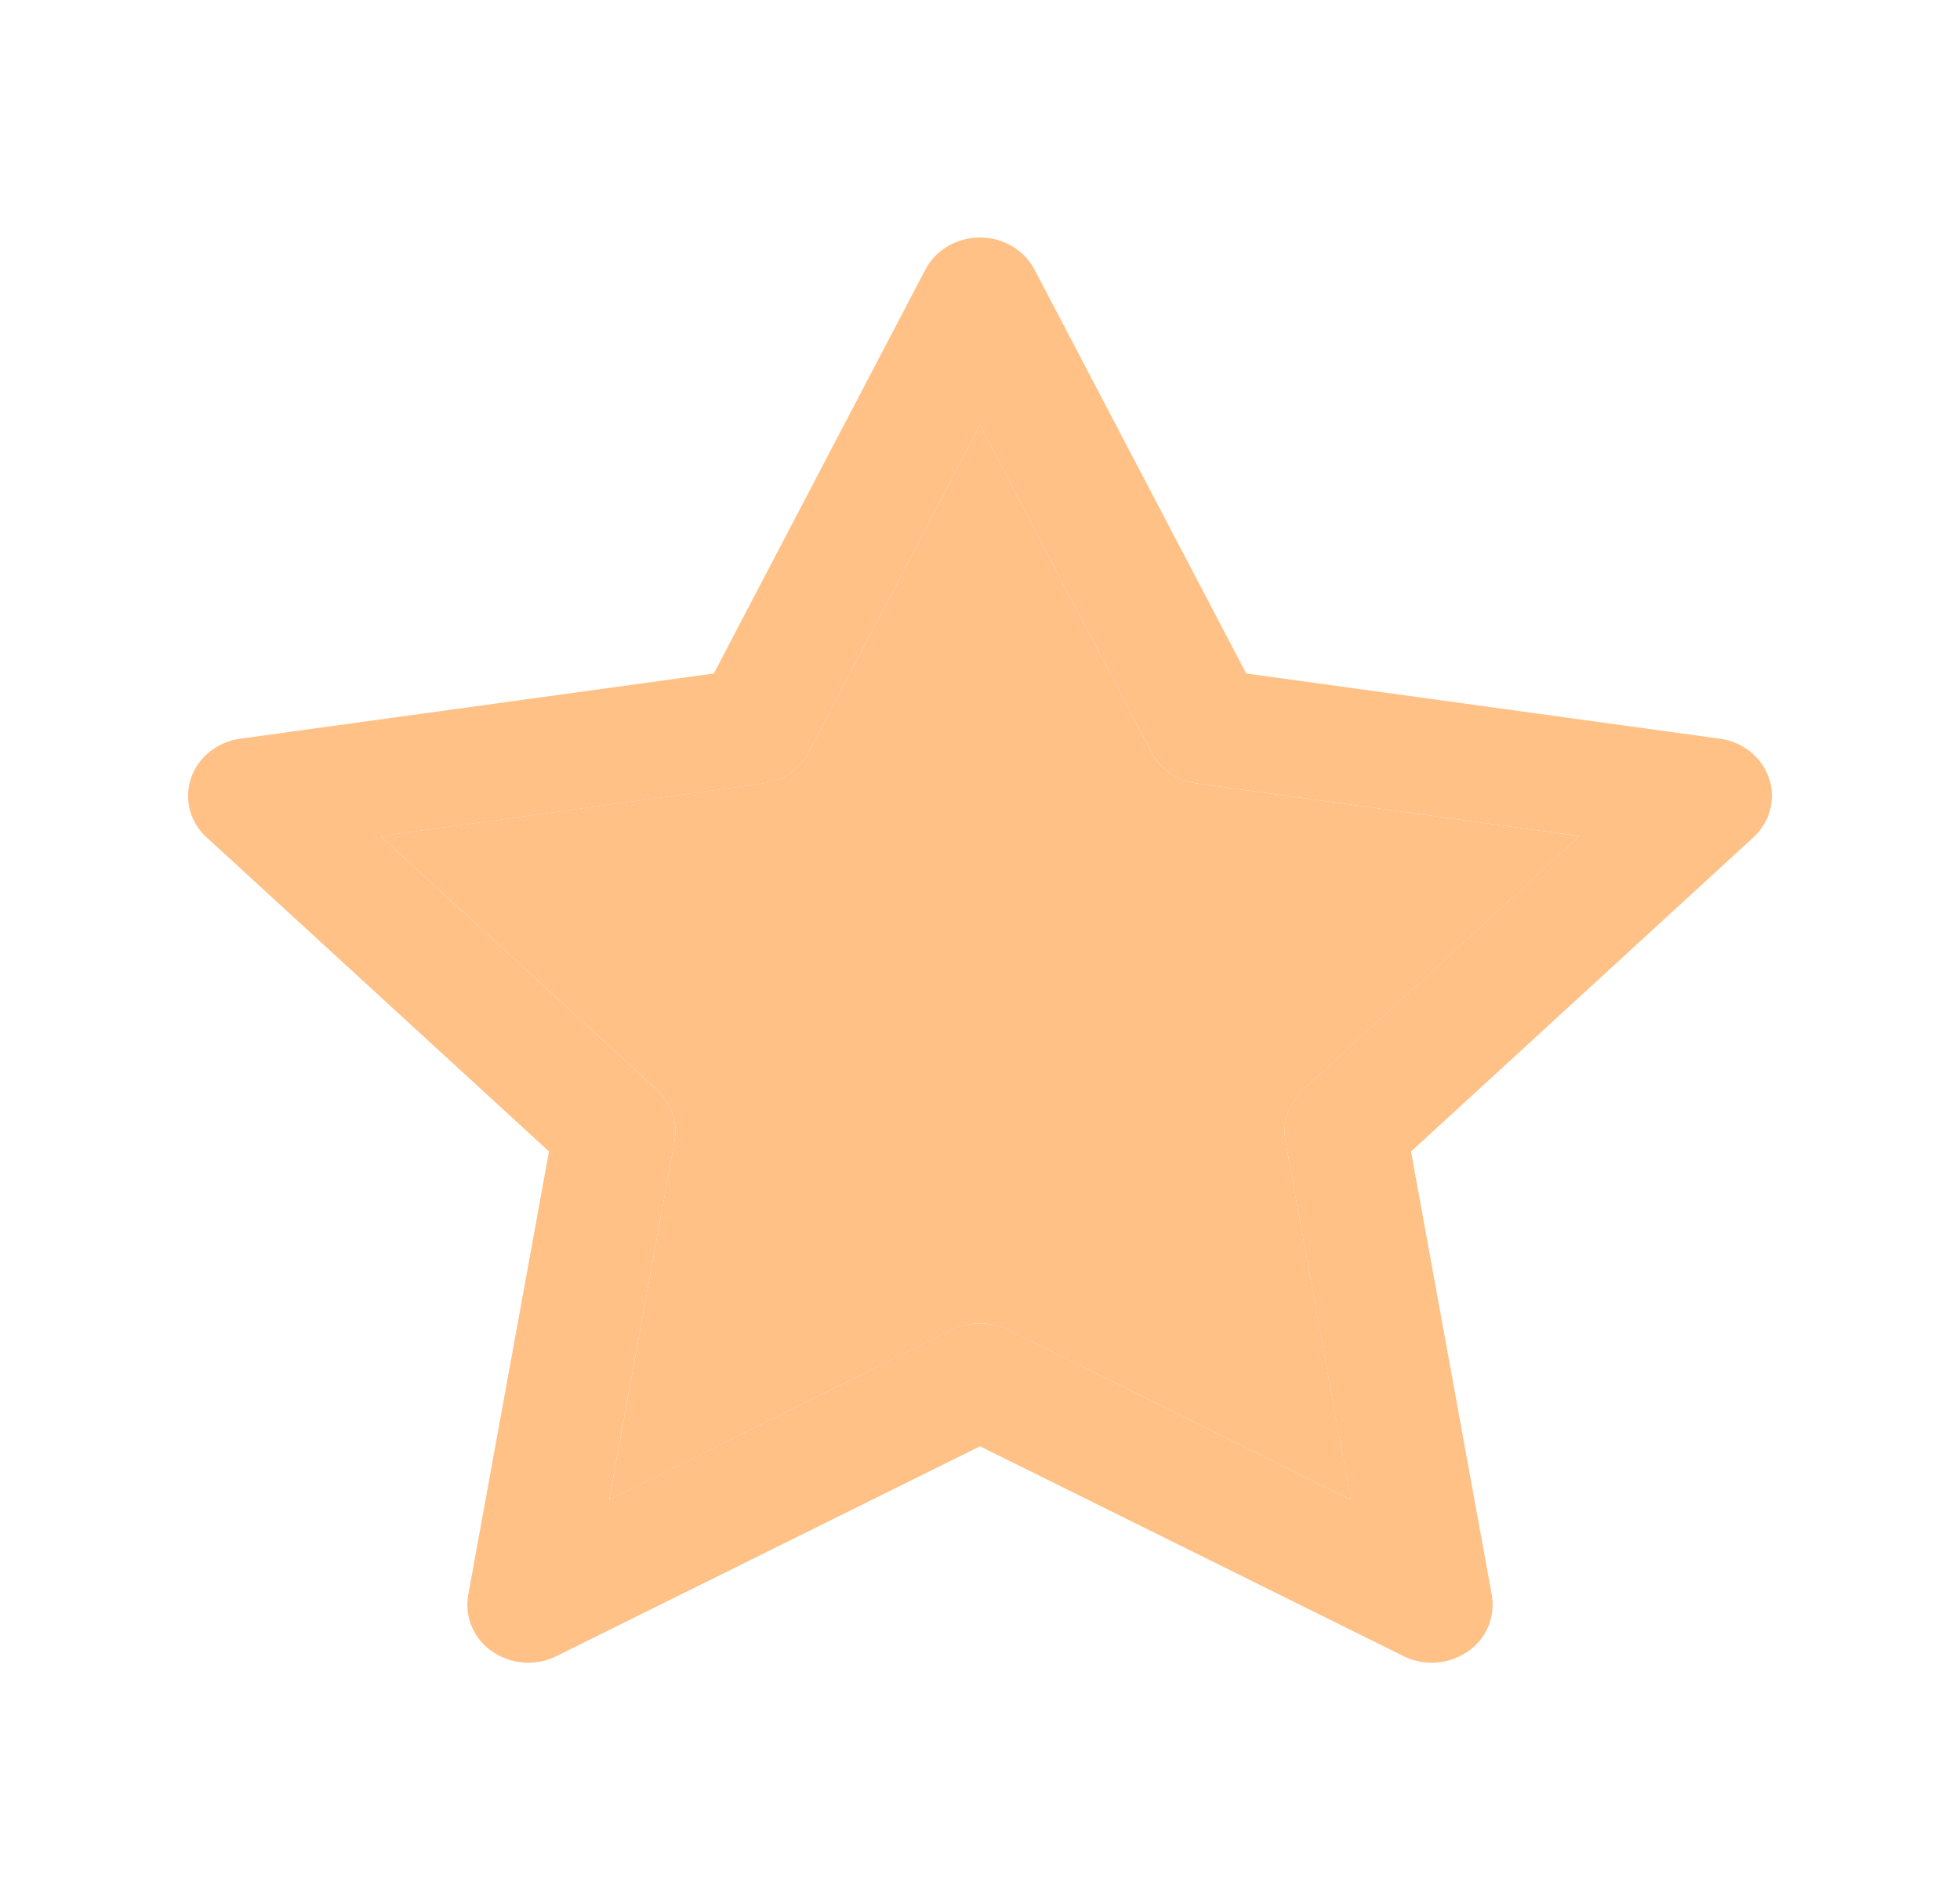
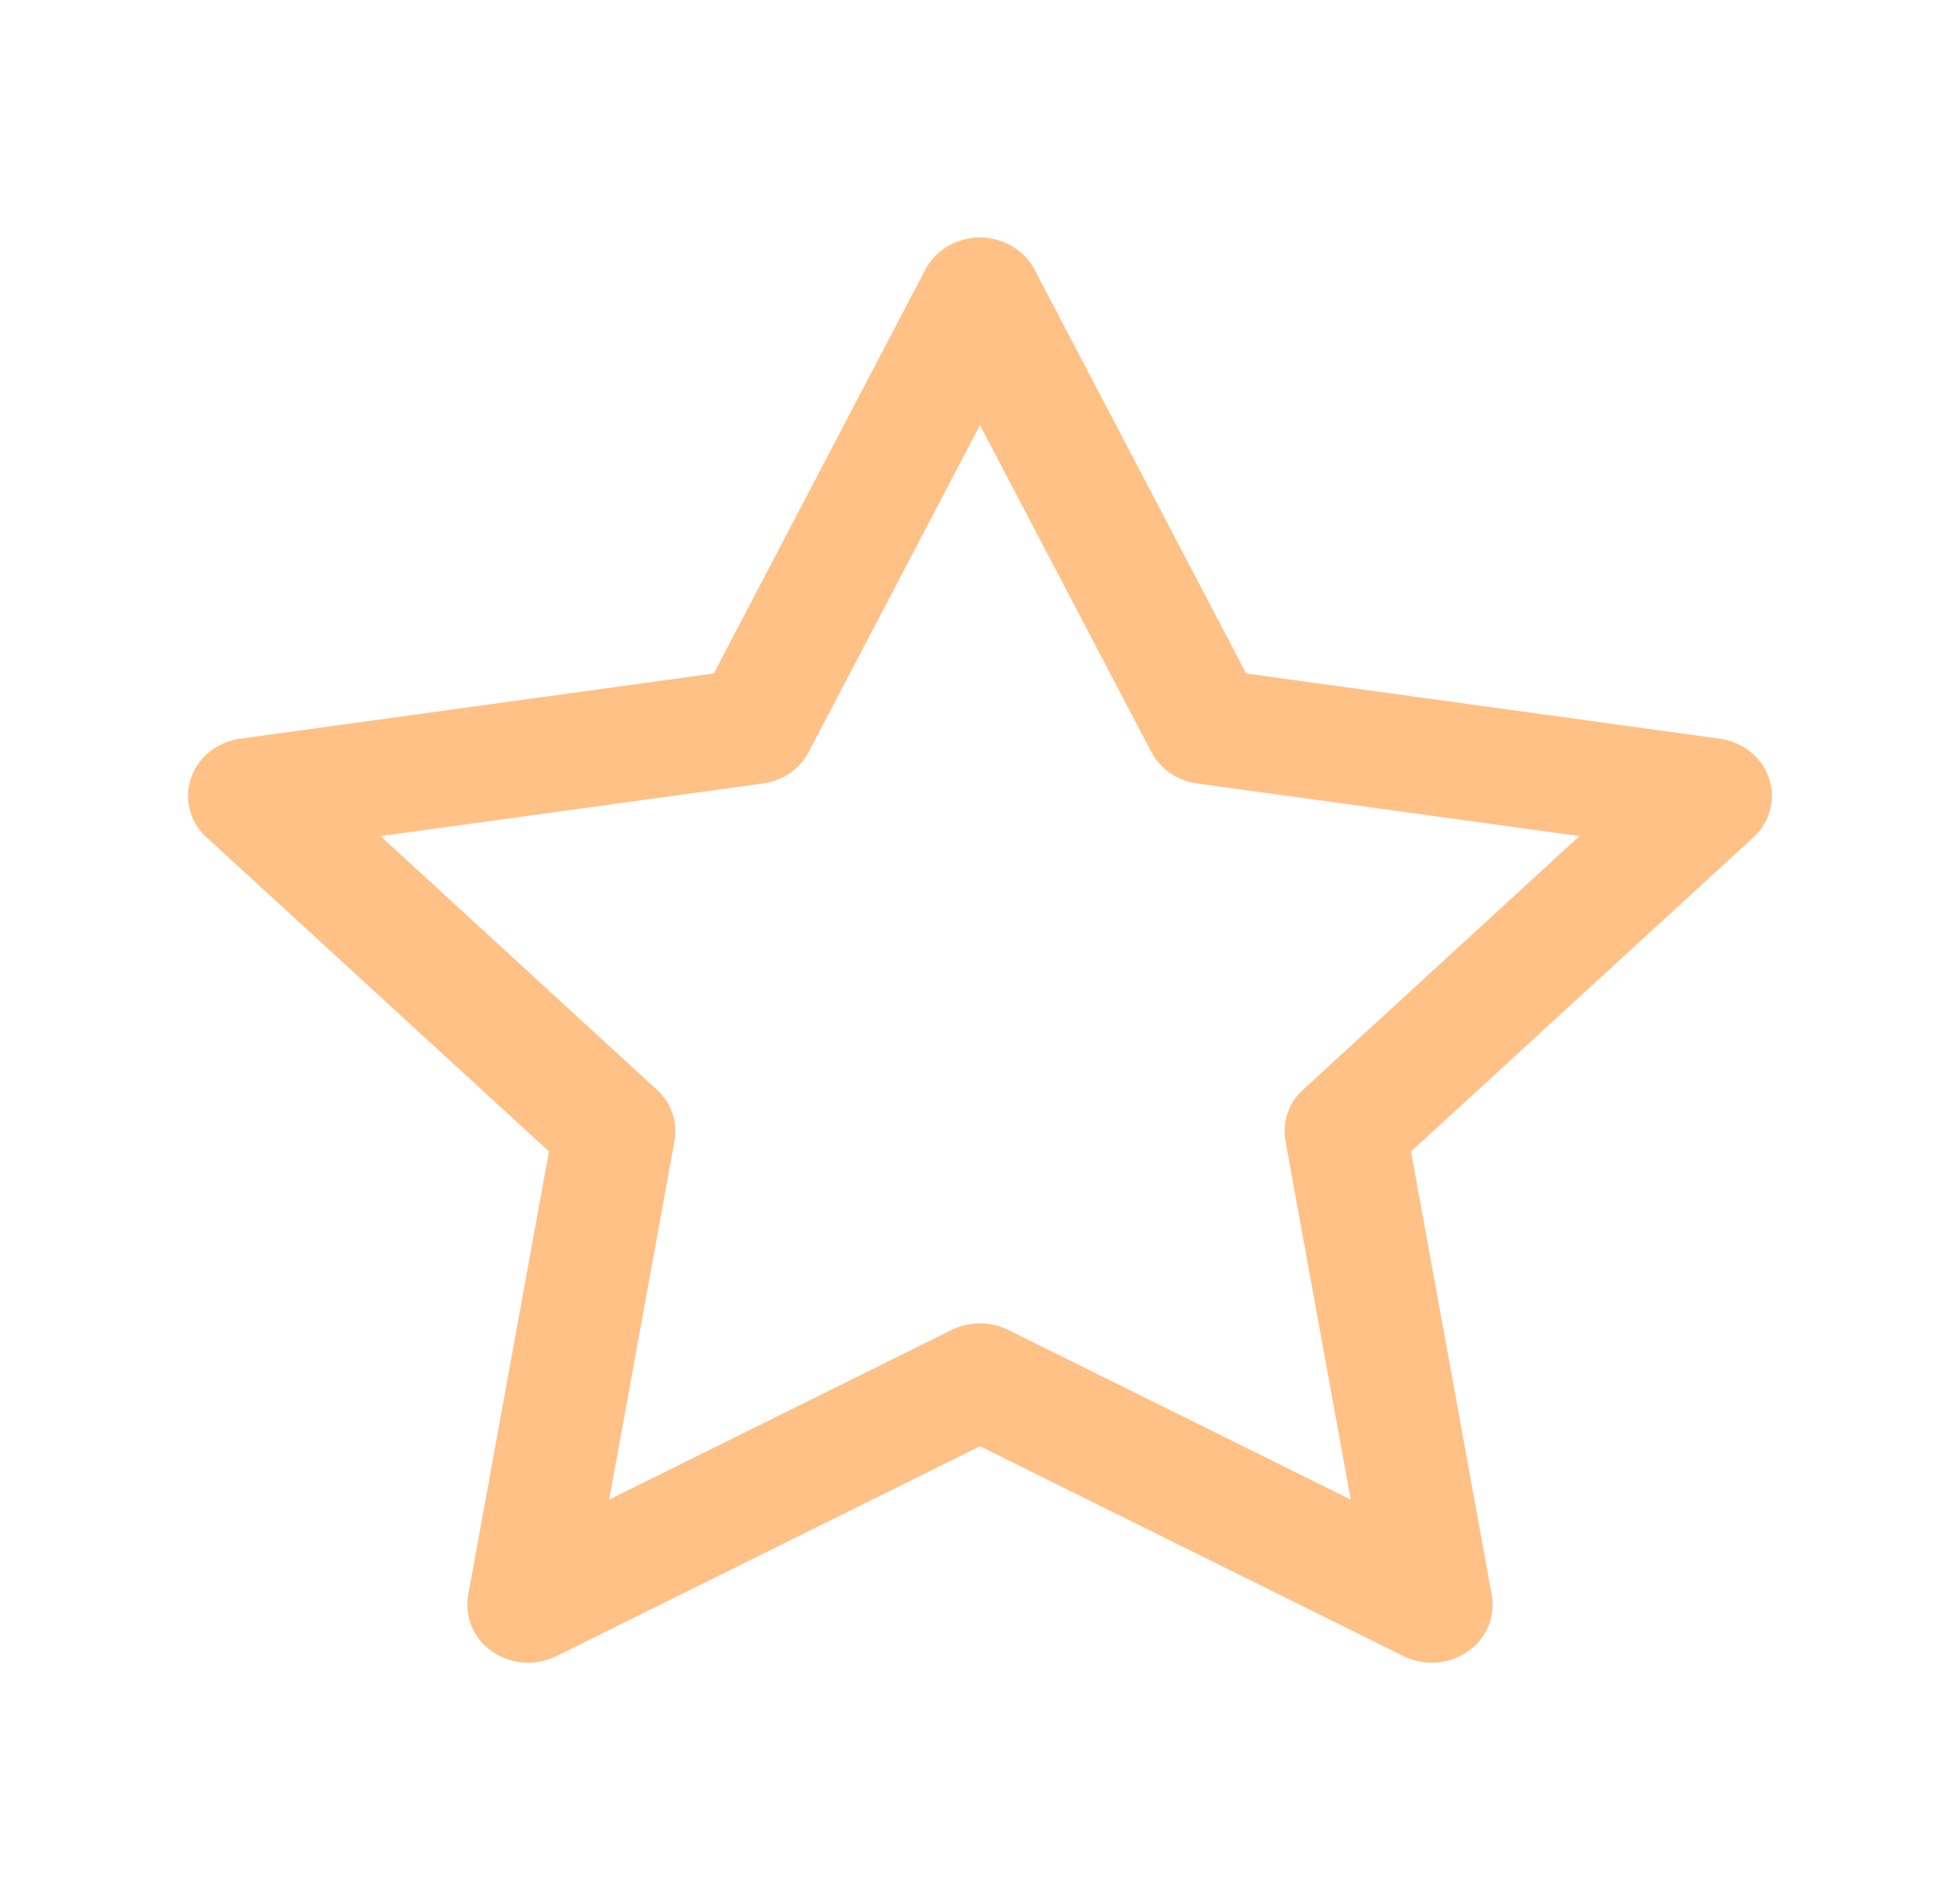
<svg xmlns="http://www.w3.org/2000/svg" fill="none" viewBox="0 0 33 32">
  <path fill="#FFC186" fill-rule="evenodd" d="M16.5 4c.39 0 .745.21.918.54l3.564 6.802 7.973 1.098c.387.053.709.31.829.664.12.353.018.74-.263.998l-5.764 5.29 1.36 7.47a.95.95 0 0 1-.406.951 1.072 1.072 0 0 1-1.08.077L16.5 24.356 9.369 27.89a1.072 1.072 0 0 1-1.08-.077.95.95 0 0 1-.406-.952l1.36-7.47-5.764-5.289a.939.939 0 0 1-.263-.998c.12-.353.442-.61.829-.664l7.973-1.098L15.58 4.54c.174-.33.53-.54.919-.54Zm0 3.159-2.885 5.506c-.15.286-.438.484-.77.53l-6.438.886 4.652 4.27a.942.942 0 0 1 .298.864l-1.1 6.039 5.768-2.858c.298-.147.652-.147.95 0l5.767 2.858-1.099-6.039a.943.943 0 0 1 .298-.865l4.652-4.27-6.437-.886a1.023 1.023 0 0 1-.771-.53L16.5 7.16Z" clip-rule="evenodd" />
-   <path fill="#FFC186" d="M13.615 12.665 16.5 7.159l2.885 5.506c.15.286.438.484.77.53l6.438.886-4.652 4.27a.943.943 0 0 0-.298.864l1.1 6.039-5.768-2.858a1.076 1.076 0 0 0-.95 0l-5.767 2.858 1.099-6.039a.942.942 0 0 0-.298-.865l-4.652-4.27 6.437-.886c.333-.045.622-.243.771-.53Z" />
</svg>